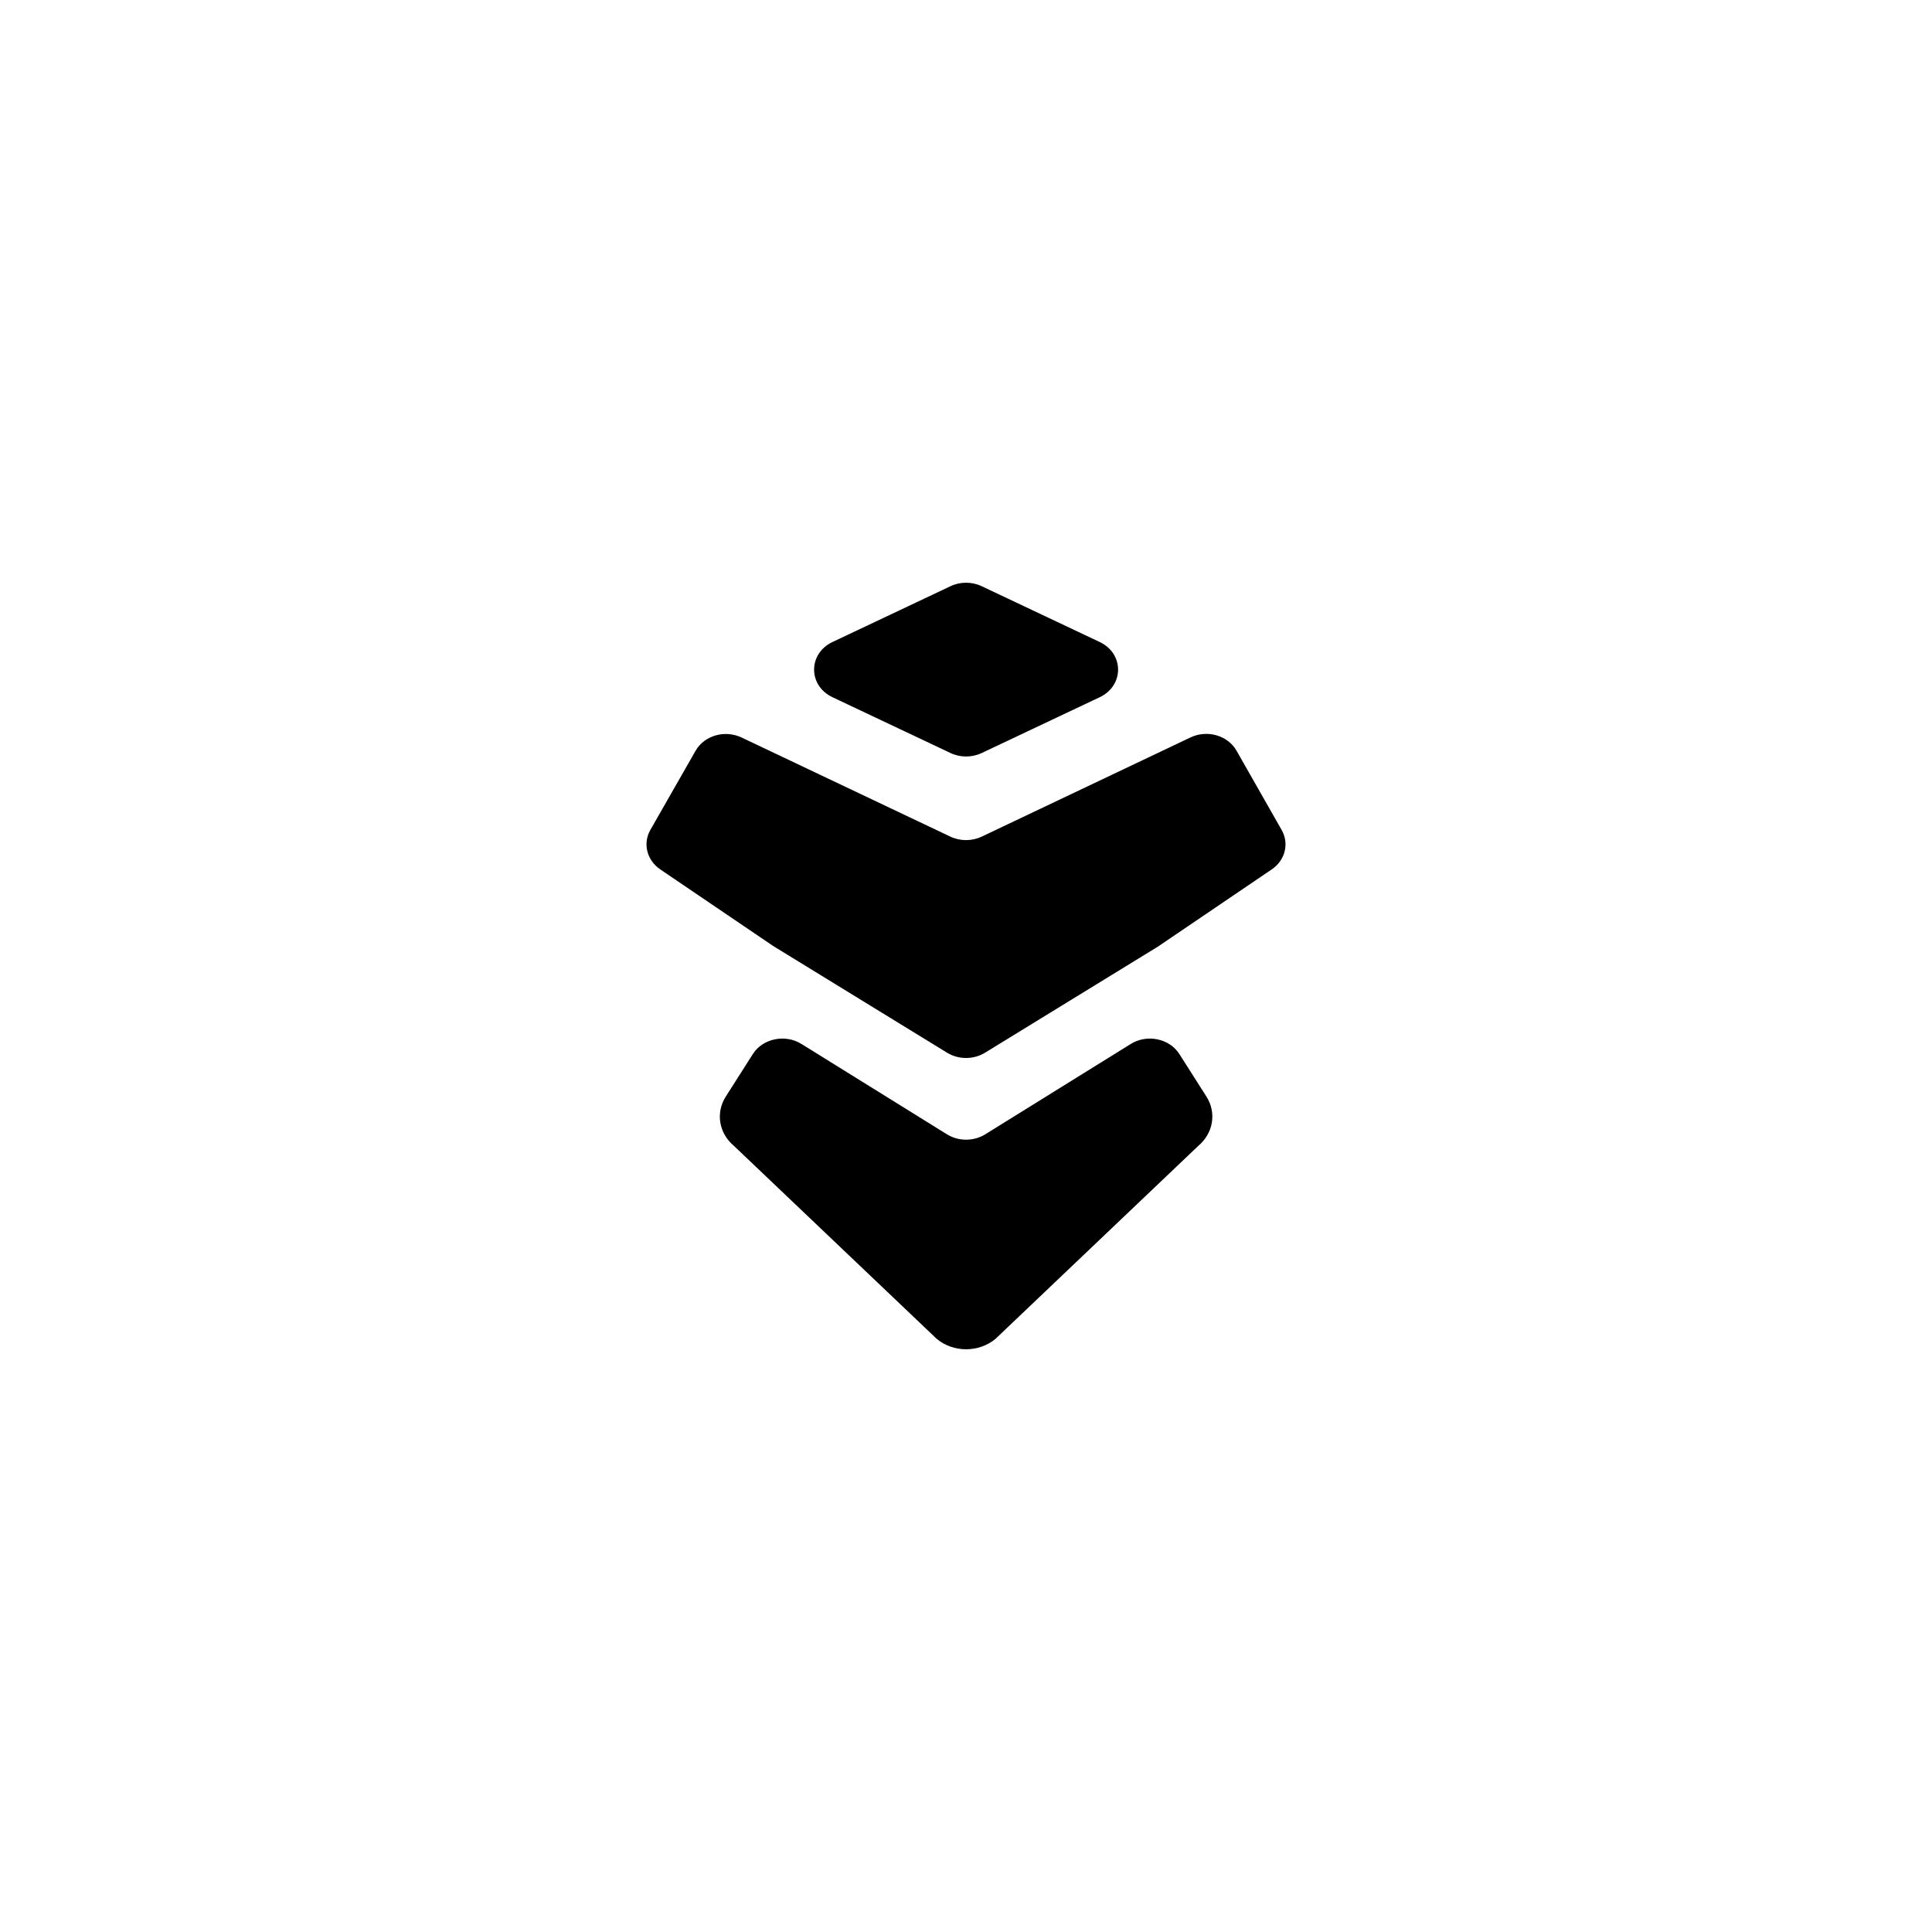
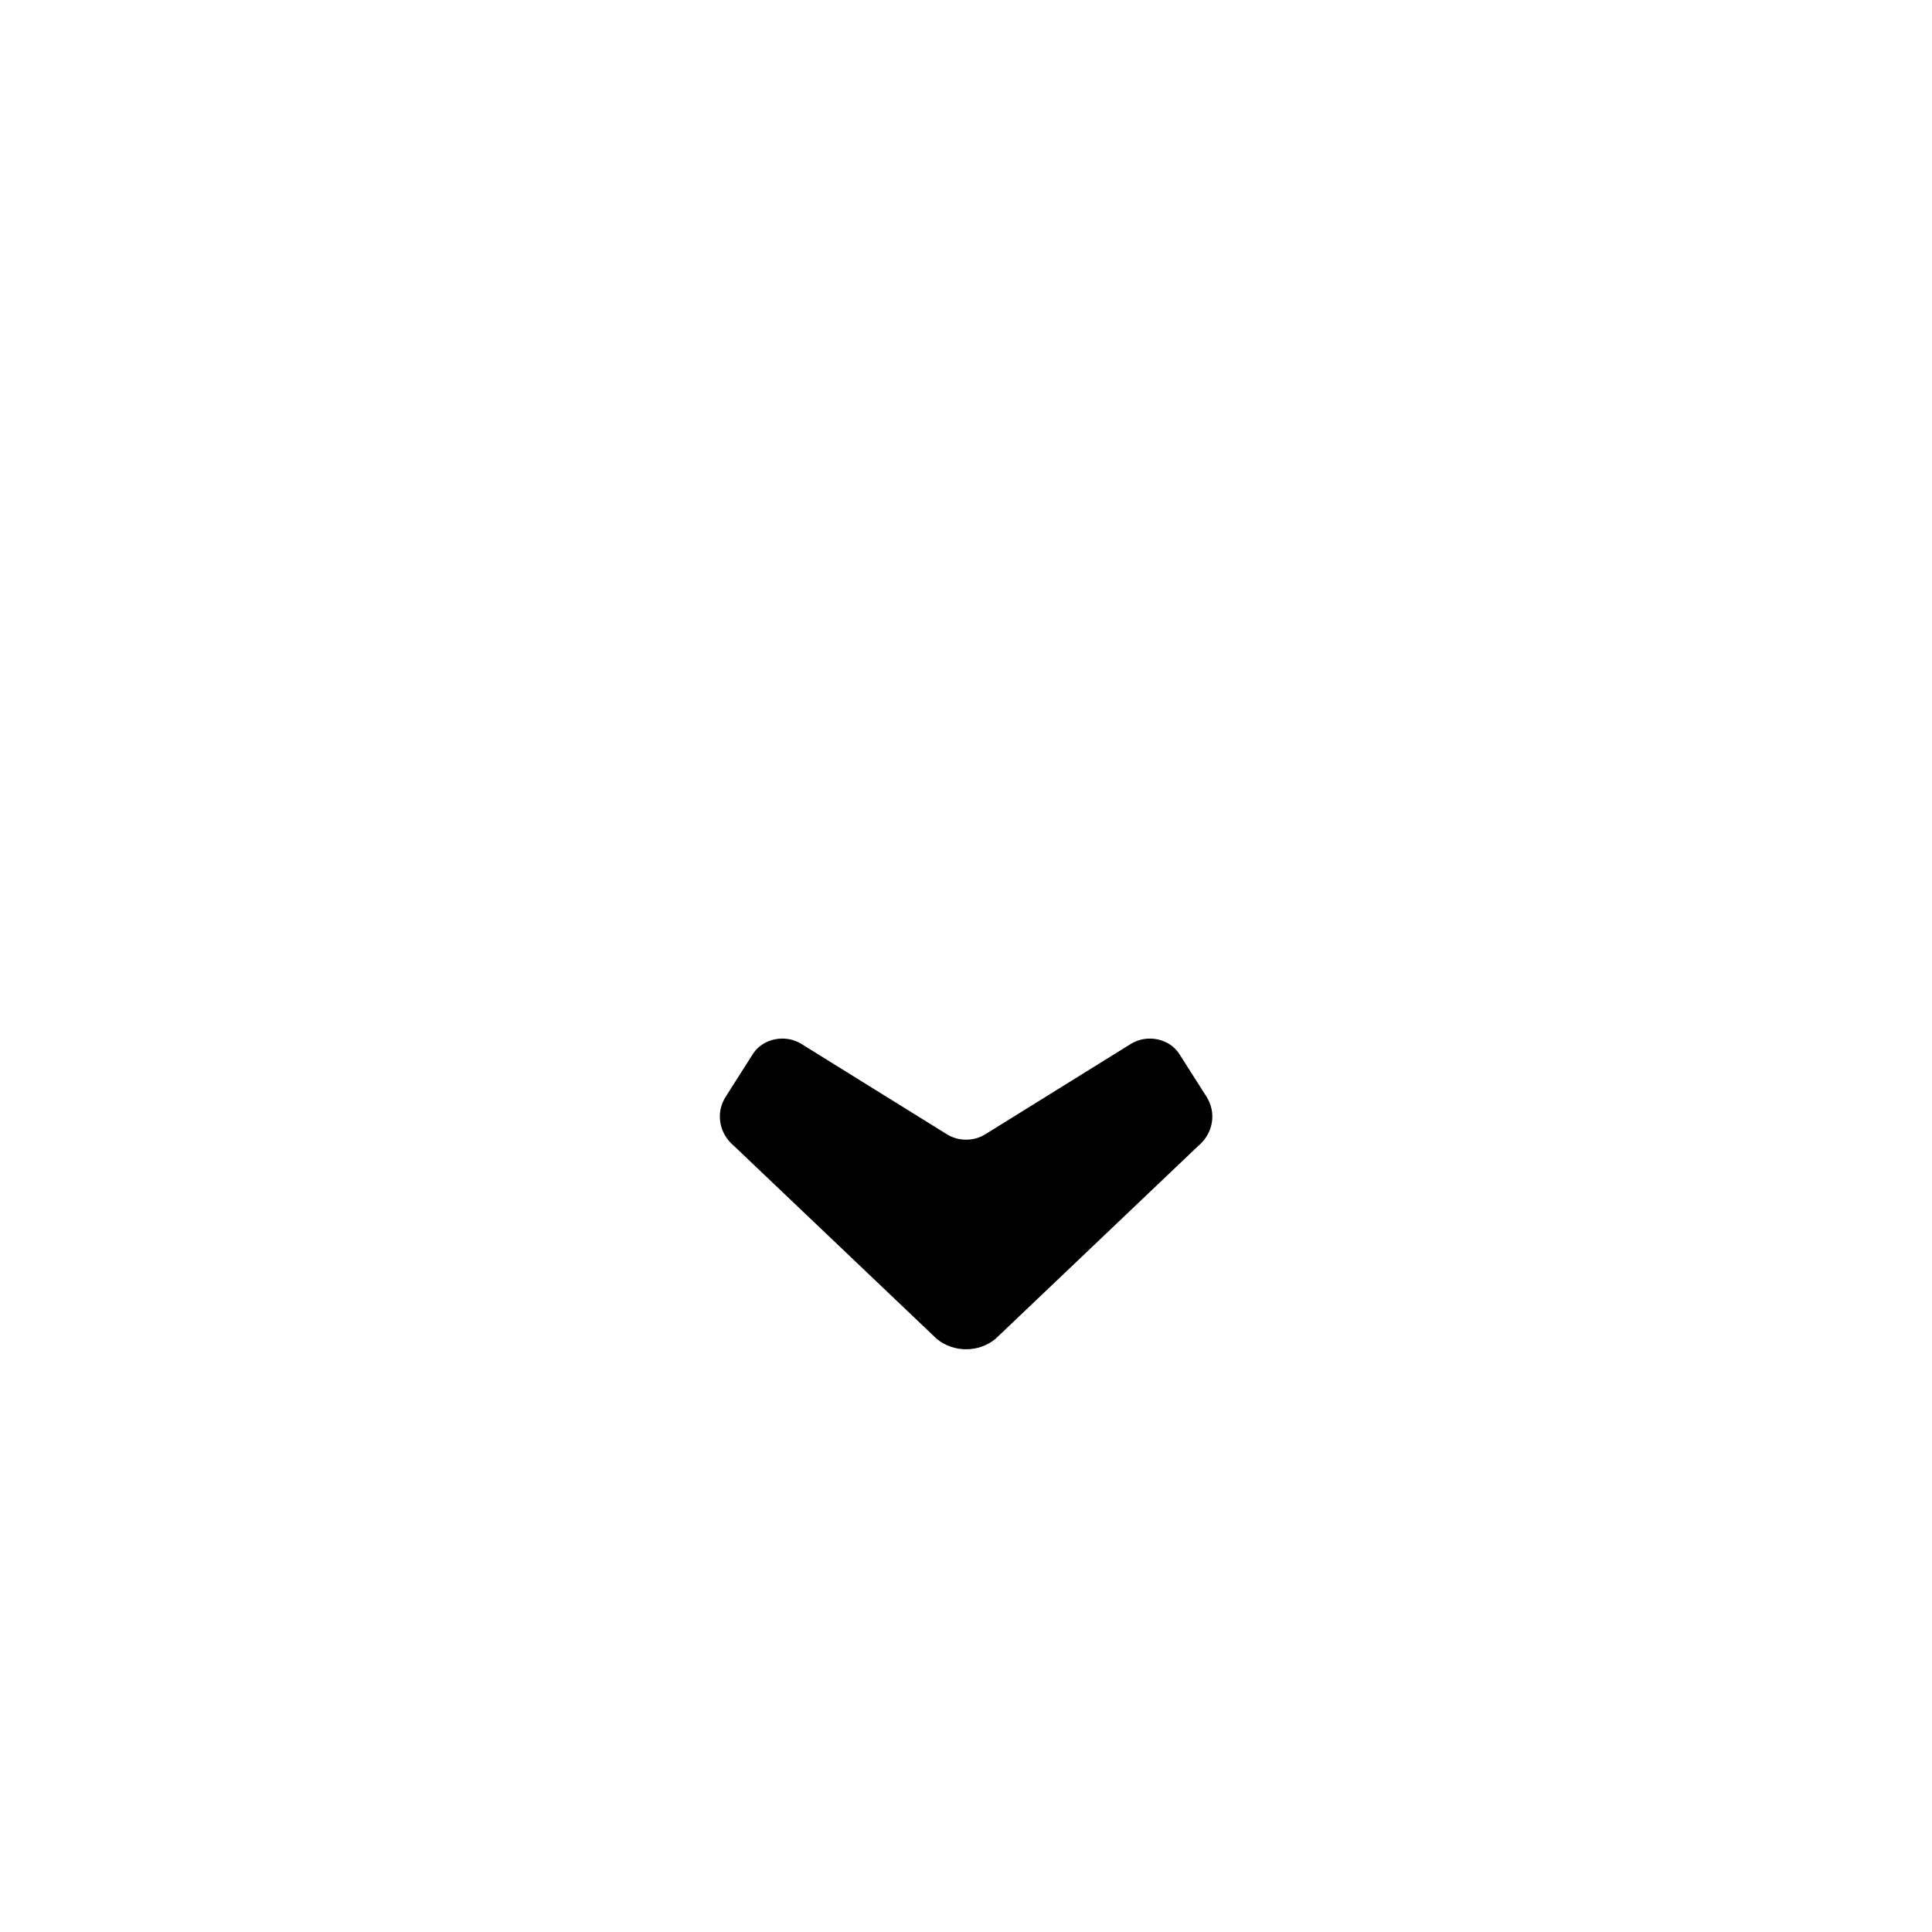
<svg xmlns="http://www.w3.org/2000/svg" width="100" height="100" viewBox="0 0 100 100" fill="none">
-   <path d="M40.077 49L49.017 54.486C49.612 54.853 50.393 54.853 50.988 54.486L59.928 49L65.828 44.998C66.52 44.527 66.738 43.664 66.339 42.961L64.002 38.855C63.552 38.064 62.487 37.759 61.624 38.167L50.817 43.302C50.305 43.545 49.7 43.545 49.188 43.302L38.381 38.172C37.518 37.764 36.453 38.069 36.003 38.86L33.66 42.961C33.262 43.664 33.48 44.522 34.172 44.998L40.072 49H40.077Z" fill="black" />
  <path d="M51.531 69.295L62.017 59.316C62.798 58.664 62.979 57.599 62.446 56.761L61.045 54.559C60.533 53.752 59.375 53.509 58.527 54.036L50.998 58.711C50.398 59.083 49.612 59.083 49.013 58.711L41.484 54.036C40.636 53.509 39.478 53.752 38.966 54.559L37.565 56.761C37.032 57.599 37.208 58.659 37.994 59.316L48.48 69.295C49.343 70.019 50.667 70.019 51.531 69.295Z" fill="black" />
-   <path d="M43.092 33.229L49.193 30.344C49.7 30.101 50.31 30.101 50.817 30.344L56.918 33.229C58.19 33.829 58.19 35.489 56.918 36.089L50.817 38.974C50.31 39.217 49.7 39.217 49.193 38.974L43.092 36.089C41.82 35.489 41.82 33.829 43.092 33.229Z" fill="black" />
</svg>